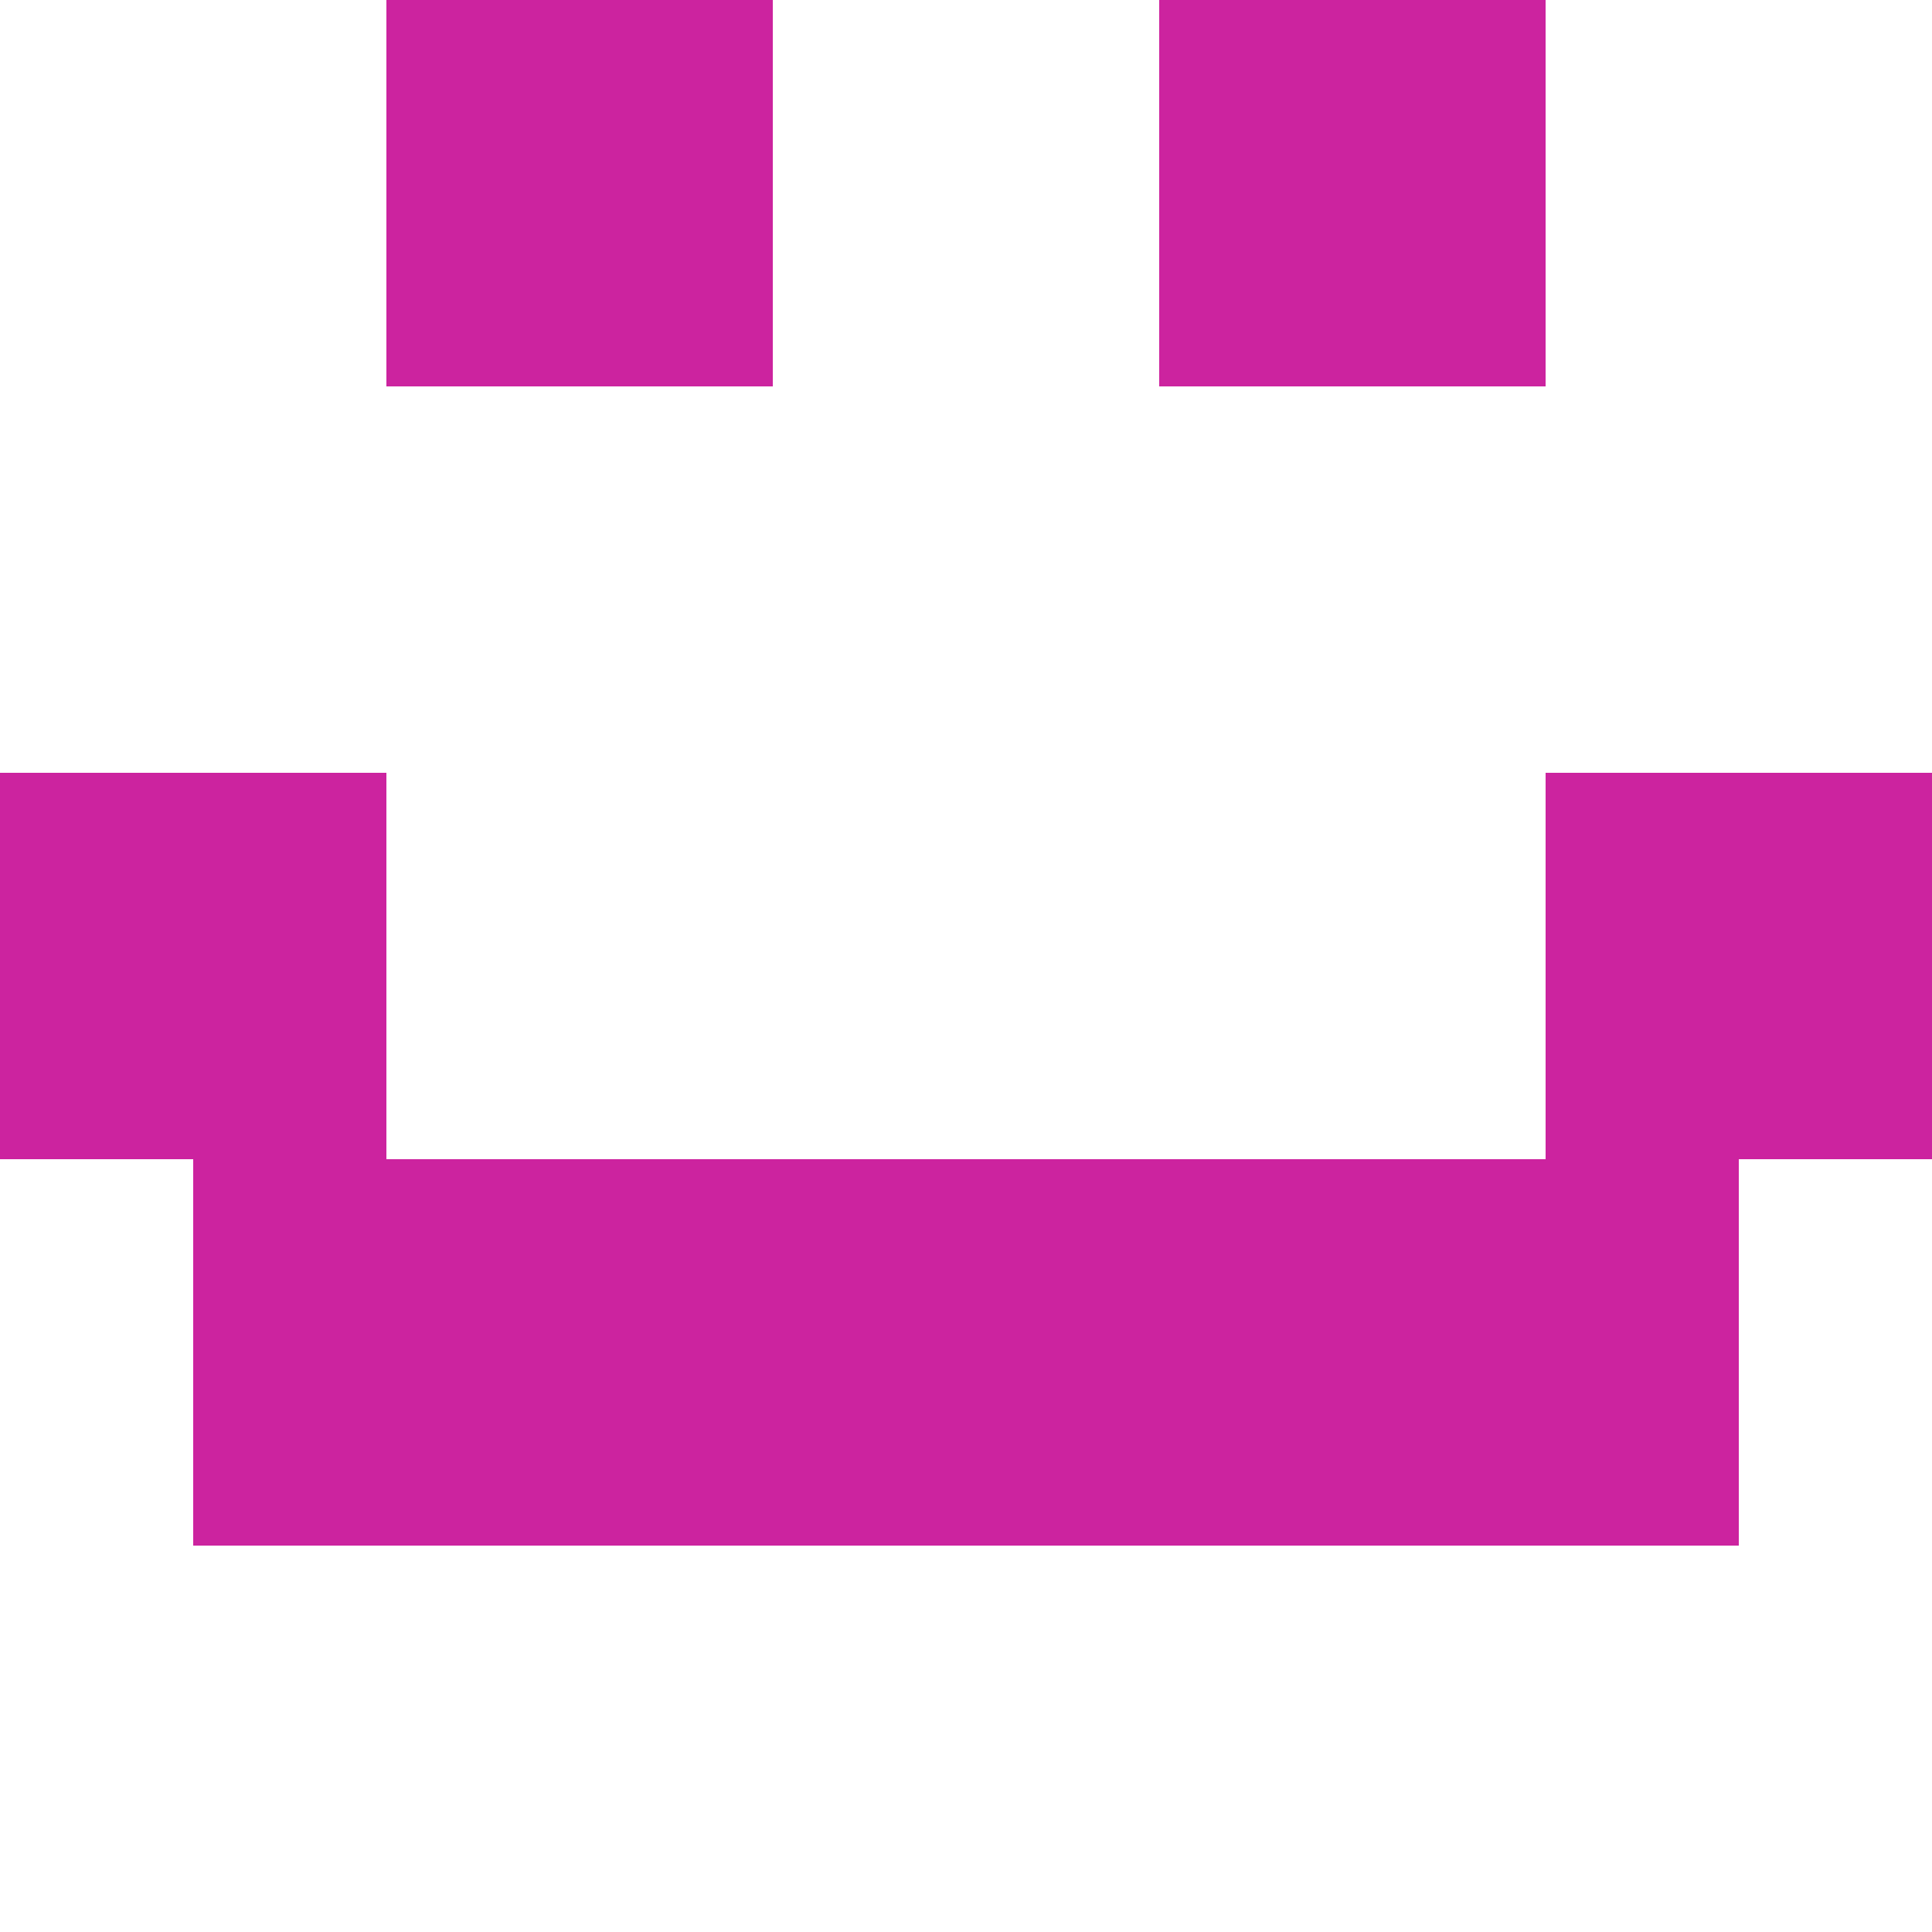
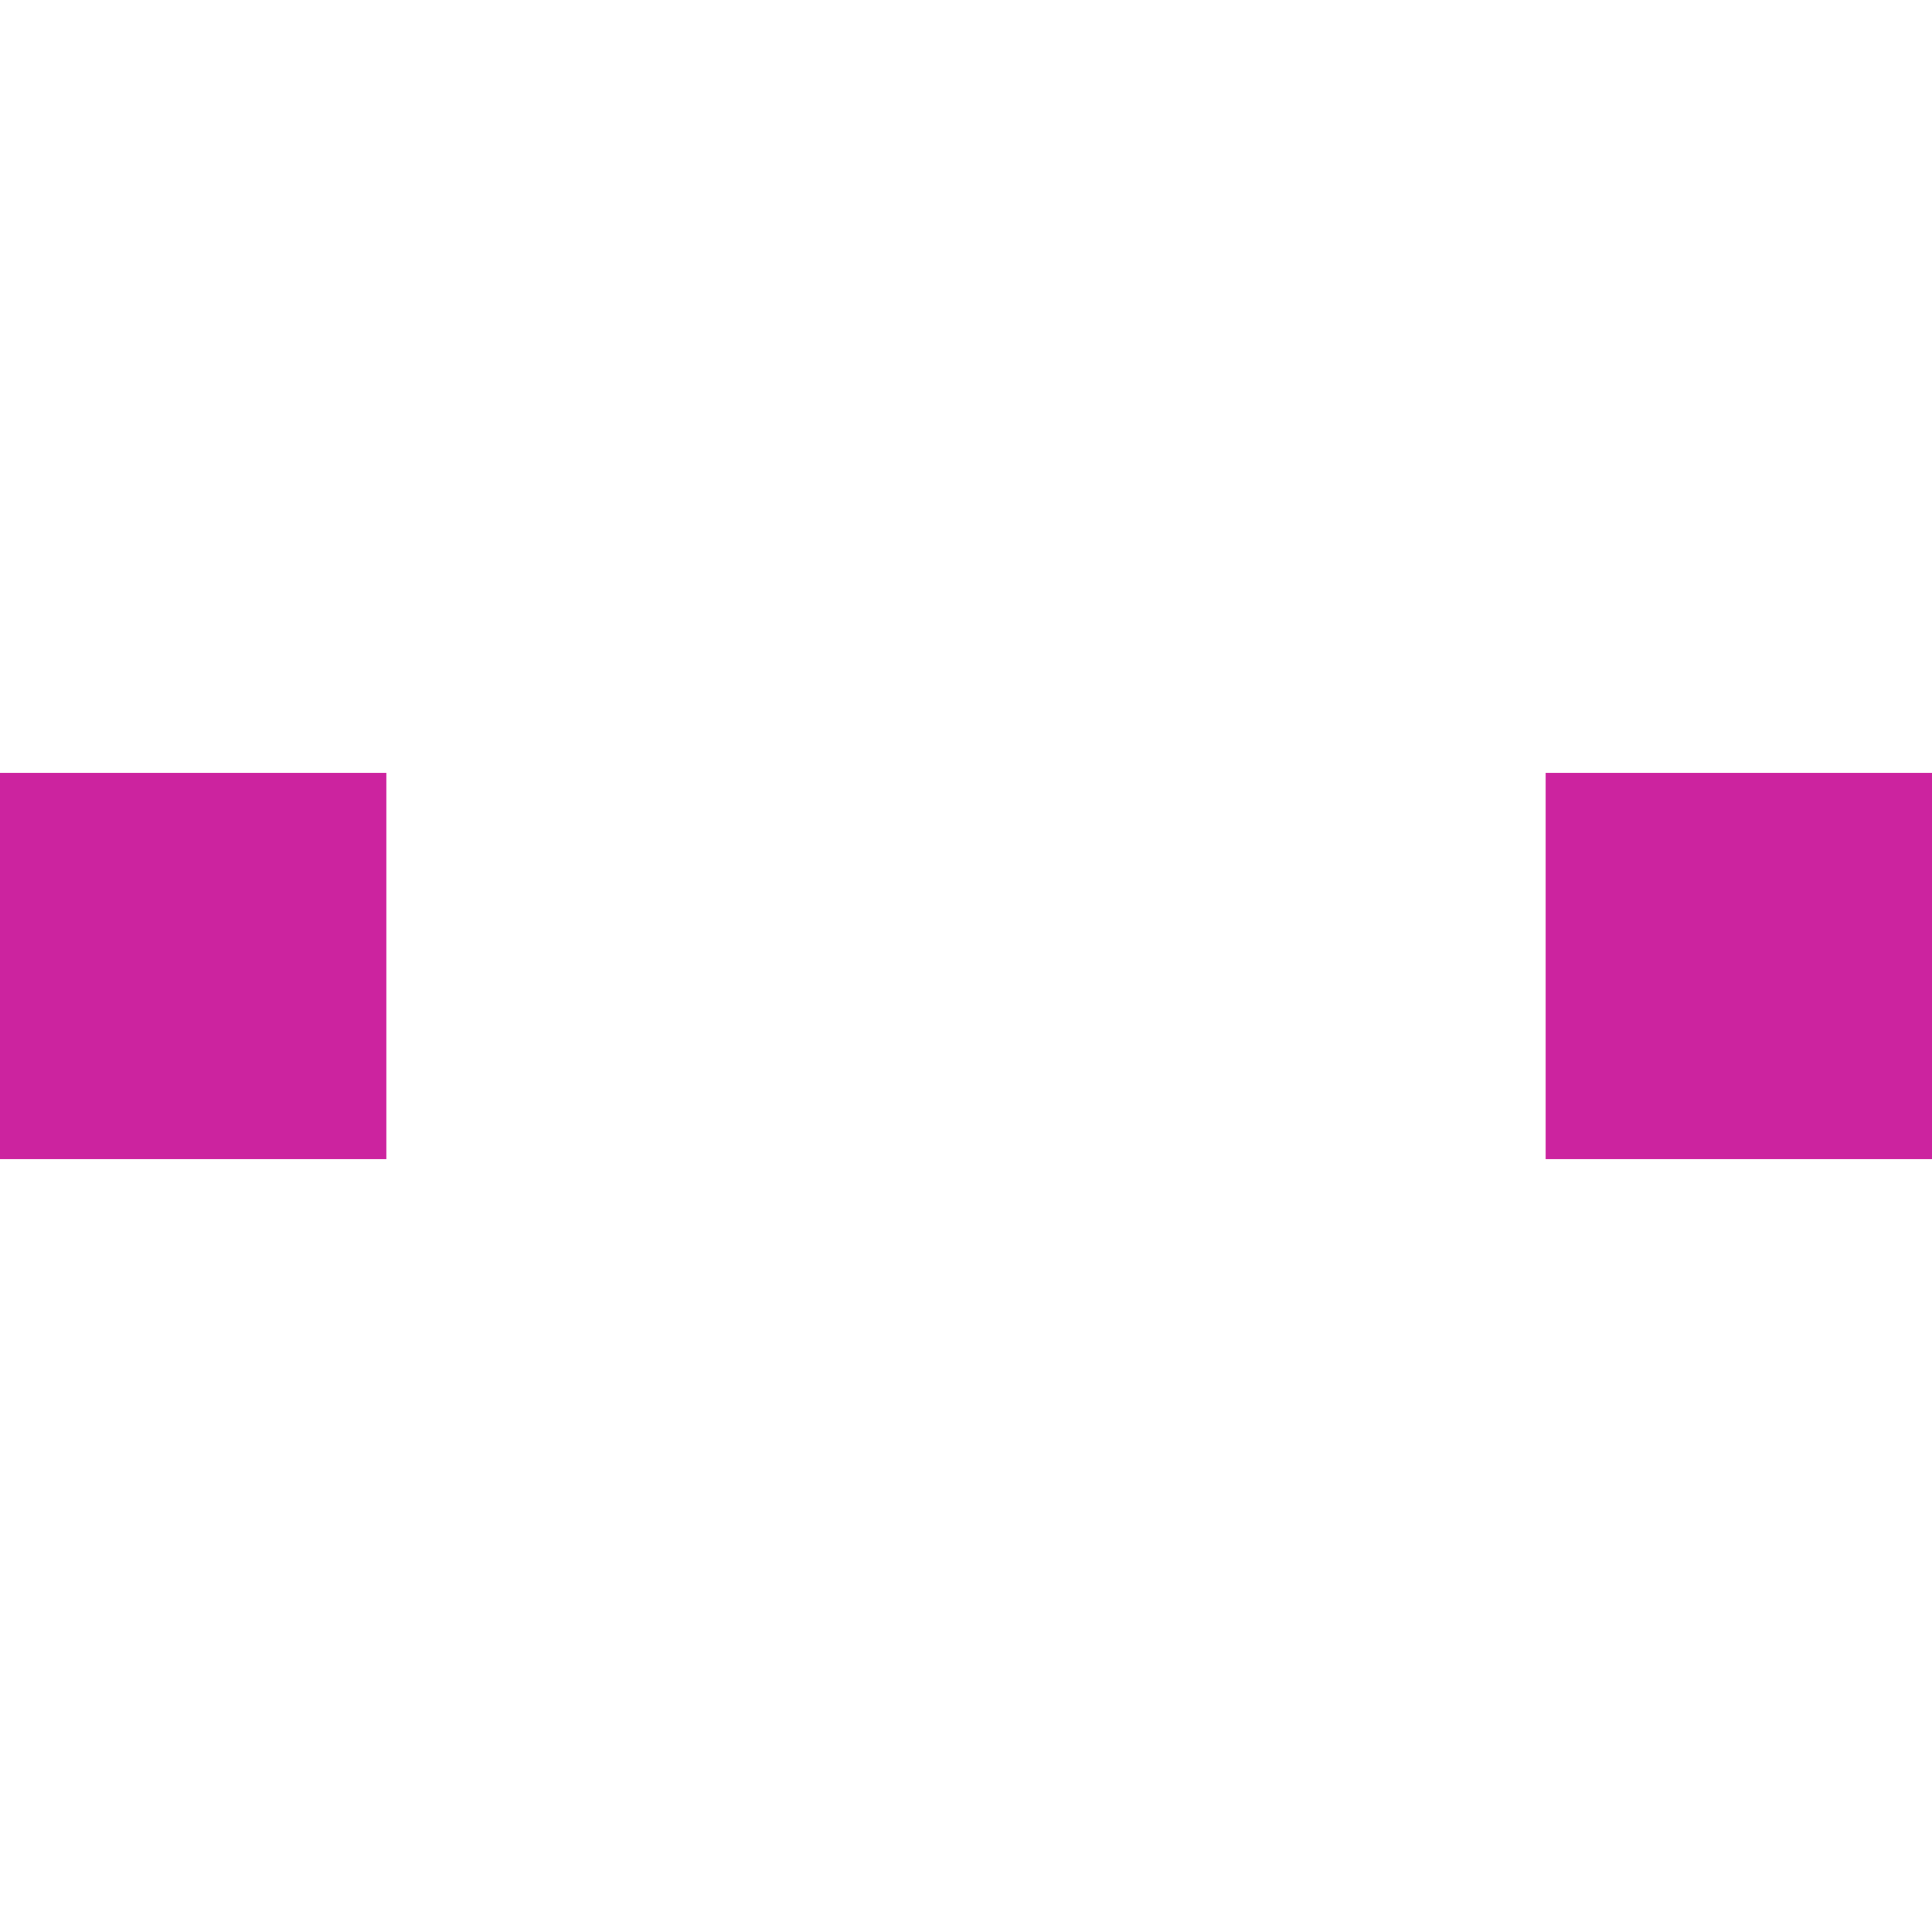
<svg xmlns="http://www.w3.org/2000/svg" width="1000pt" height="1000pt" viewBox="0 0 1000 1000" version="1.1">
  <g id="surface1">
    <path style=" stroke:none;fill-rule:nonzero;fill:rgb(80%,13.725%,62.353%);fill-opacity:1;" d="M 0 400 L 200 400 L 200 600 L 0 600 Z M 800 400 L 1000 400 L 1000 600 L 800 600 Z M 800 400 " />
-     <path style=" stroke:none;fill-rule:nonzero;fill:rgb(80%,13.725%,62.353%);fill-opacity:1;" d="M 300 600 L 500 600 L 500 800 L 300 800 Z M 500 600 L 700 600 L 700 800 L 500 800 Z M 500 600 " />
-     <path style=" stroke:none;fill-rule:nonzero;fill:rgb(80%,13.725%,62.353%);fill-opacity:1;" d="M 100 600 L 300 600 L 300 800 L 100 800 Z M 700 600 L 900 600 L 900 800 L 700 800 Z M 700 600 " />
-     <path style=" stroke:none;fill-rule:nonzero;fill:rgb(80%,13.725%,62.353%);fill-opacity:1;" d="M 200 0 L 400 0 L 400 200 L 200 200 Z M 600 0 L 800 0 L 800 200 L 600 200 Z M 600 0 " />
  </g>
</svg>